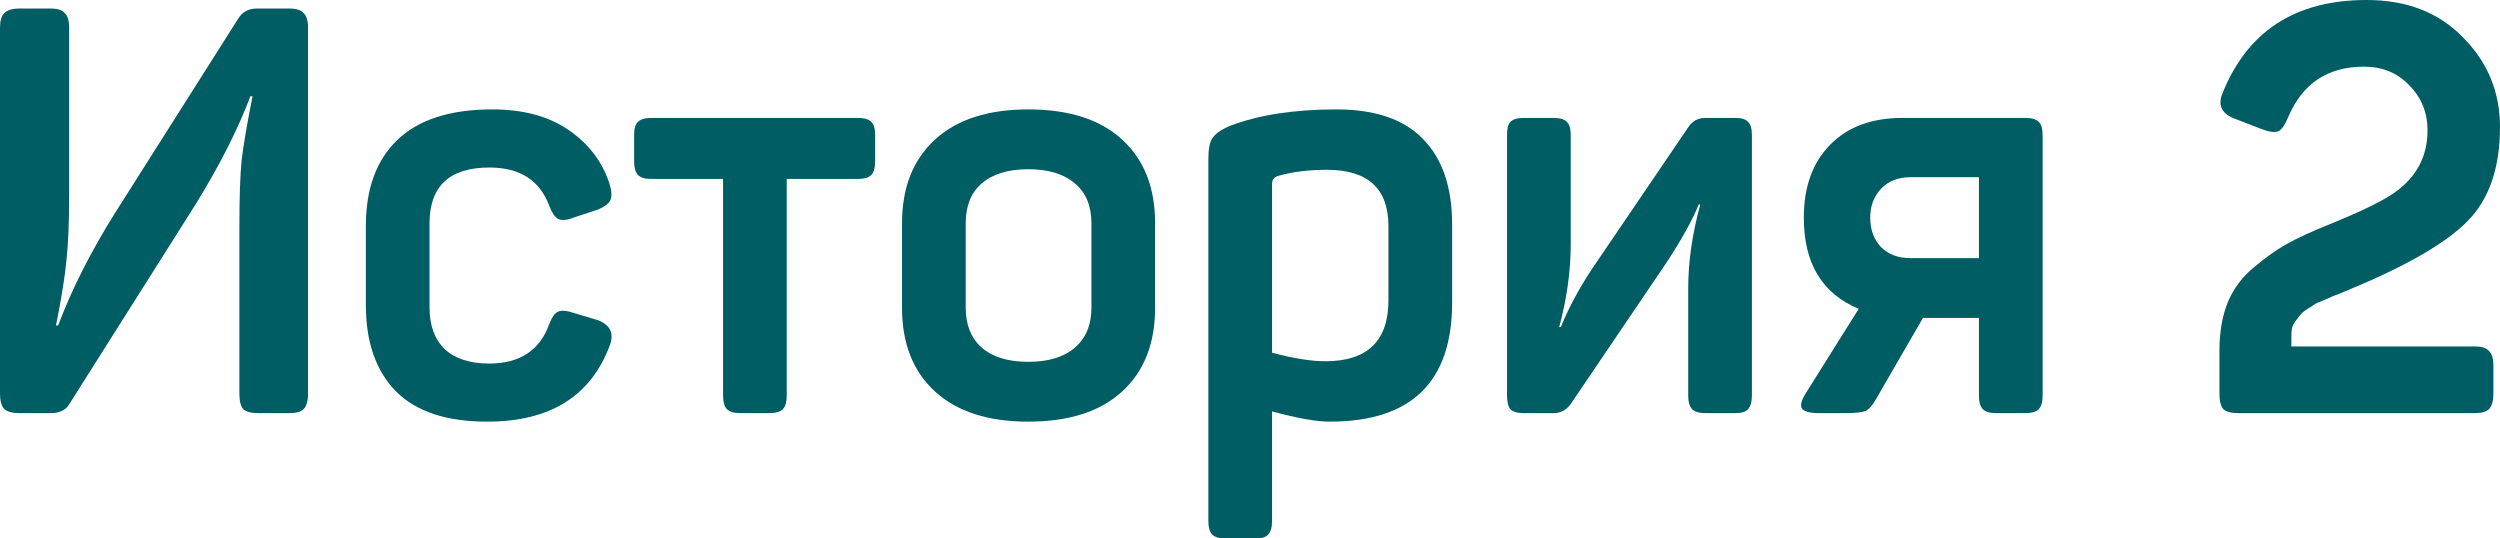
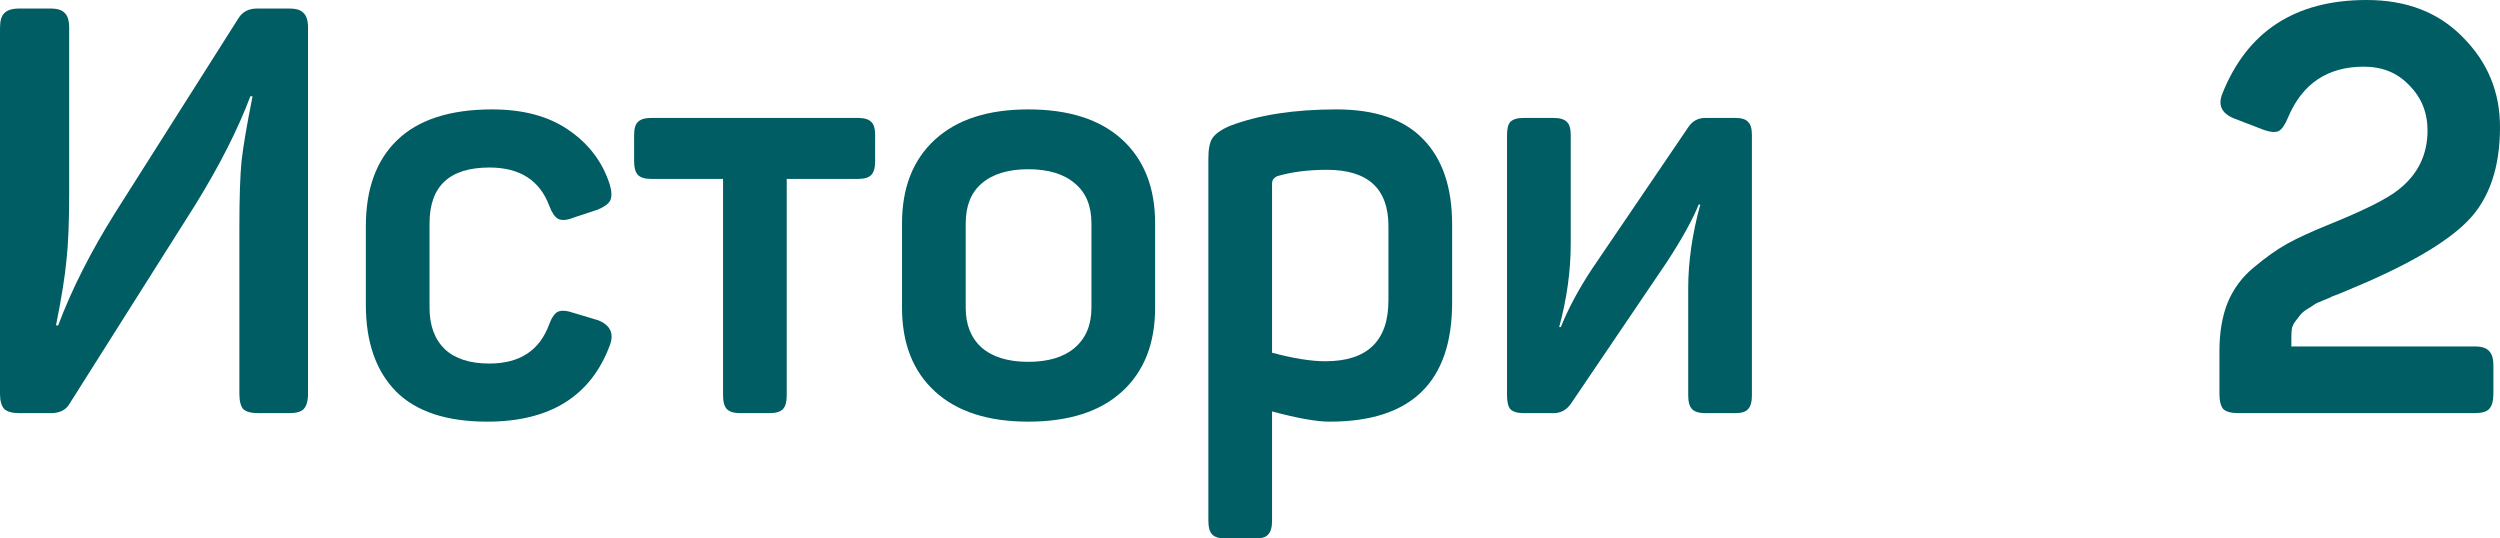
<svg xmlns="http://www.w3.org/2000/svg" width="130" height="28" viewBox="0 0 130 28" fill="none">
  <path d="M15.046 0.444C15.408 0.444 15.655 0.523 15.788 0.681C15.94 0.82 16.017 1.077 16.017 1.452V20.474C16.017 20.849 15.94 21.116 15.788 21.274C15.655 21.412 15.408 21.482 15.046 21.482H13.418C13.057 21.482 12.8 21.412 12.648 21.274C12.514 21.116 12.448 20.849 12.448 20.474V11.793C12.448 10.291 12.486 9.146 12.562 8.356C12.657 7.546 12.848 6.43 13.133 5.007H13.019C12.372 6.726 11.42 8.602 10.164 10.637L3.626 20.978C3.436 21.314 3.112 21.482 2.655 21.482H0.999C0.638 21.482 0.381 21.412 0.228 21.274C0.076 21.116 0 20.849 0 20.474V1.452C0 1.077 0.076 0.82 0.228 0.681C0.381 0.523 0.638 0.444 0.999 0.444H2.627C2.988 0.444 3.236 0.523 3.369 0.681C3.521 0.82 3.597 1.077 3.597 1.452V10.044C3.597 11.546 3.55 12.711 3.455 13.541C3.378 14.37 3.198 15.496 2.912 16.919H3.026C3.731 15.042 4.72 13.086 5.996 11.052L12.419 0.919C12.629 0.602 12.943 0.444 13.361 0.444H15.046Z" fill="#005D63" />
  <path d="M19.024 11.763C19.024 9.827 19.566 8.336 20.651 7.289C21.755 6.222 23.402 5.689 25.59 5.689C27.208 5.689 28.531 6.044 29.559 6.756C30.606 7.467 31.32 8.405 31.7 9.57C31.814 9.946 31.824 10.232 31.729 10.43C31.634 10.607 31.415 10.765 31.072 10.904L29.816 11.319C29.473 11.457 29.207 11.476 29.017 11.378C28.845 11.279 28.693 11.052 28.56 10.696C28.065 9.373 27.027 8.711 25.448 8.711C23.373 8.711 22.336 9.679 22.336 11.615V16C22.336 16.928 22.602 17.649 23.135 18.163C23.668 18.657 24.439 18.904 25.448 18.904C27.027 18.904 28.065 18.222 28.56 16.859C28.693 16.504 28.845 16.286 29.017 16.207C29.207 16.128 29.473 16.148 29.816 16.267L31.101 16.652C31.748 16.909 31.948 17.353 31.7 17.985C30.71 20.612 28.588 21.926 25.334 21.926C23.221 21.926 21.641 21.402 20.594 20.356C19.547 19.289 19.024 17.788 19.024 15.852V11.763Z" fill="#005D63" />
  <path d="M44.622 6.133C44.946 6.133 45.174 6.202 45.307 6.341C45.44 6.459 45.507 6.686 45.507 7.022V8.385C45.507 8.721 45.44 8.958 45.307 9.096C45.174 9.235 44.946 9.304 44.622 9.304H40.91V20.563C40.91 20.899 40.844 21.136 40.711 21.274C40.577 21.412 40.349 21.482 40.025 21.482H38.484C38.16 21.482 37.932 21.412 37.798 21.274C37.665 21.136 37.599 20.899 37.599 20.563V9.304H33.859C33.535 9.304 33.307 9.235 33.173 9.096C33.04 8.958 32.974 8.721 32.974 8.385V7.022C32.974 6.686 33.04 6.459 33.173 6.341C33.307 6.202 33.535 6.133 33.859 6.133H44.622Z" fill="#005D63" />
  <path d="M46.905 11.615C46.905 9.758 47.476 8.306 48.618 7.259C49.76 6.212 51.378 5.689 53.471 5.689C55.584 5.689 57.211 6.212 58.353 7.259C59.495 8.306 60.066 9.758 60.066 11.615V16C60.066 17.857 59.495 19.309 58.353 20.356C57.211 21.402 55.584 21.926 53.471 21.926C51.378 21.926 49.76 21.402 48.618 20.356C47.476 19.309 46.905 17.857 46.905 16V11.615ZM56.755 11.615C56.755 10.706 56.469 10.015 55.898 9.541C55.327 9.047 54.518 8.8 53.471 8.8C52.425 8.8 51.616 9.047 51.045 9.541C50.493 10.015 50.217 10.706 50.217 11.615V16C50.217 16.889 50.493 17.58 51.045 18.074C51.616 18.568 52.425 18.815 53.471 18.815C54.518 18.815 55.327 18.568 55.898 18.074C56.469 17.58 56.755 16.889 56.755 16V11.615Z" fill="#005D63" />
  <path d="M63.948 6.548C65.452 5.975 67.298 5.689 69.487 5.689C71.505 5.689 73.008 6.202 73.998 7.23C75.007 8.257 75.511 9.738 75.511 11.674V15.733C75.511 19.862 73.389 21.926 69.144 21.926C68.459 21.926 67.46 21.748 66.147 21.393V27.081C66.147 27.417 66.08 27.654 65.947 27.793C65.833 27.931 65.614 28 65.29 28H63.72C63.396 28 63.168 27.931 63.035 27.793C62.901 27.654 62.835 27.417 62.835 27.081V8.237C62.835 7.763 62.901 7.417 63.035 7.2C63.187 6.963 63.492 6.746 63.948 6.548ZM72.199 11.763C72.199 9.807 71.133 8.83 69.002 8.83C68.031 8.83 67.174 8.938 66.432 9.156C66.242 9.235 66.147 9.363 66.147 9.541V18.341C67.251 18.637 68.174 18.785 68.916 18.785C71.105 18.785 72.199 17.728 72.199 15.615V11.763Z" fill="#005D63" />
  <path d="M80.793 6.133C81.116 6.133 81.345 6.202 81.478 6.341C81.611 6.459 81.678 6.686 81.678 7.022V12.681C81.678 14.084 81.478 15.526 81.078 17.007H81.164C81.544 16.059 82.077 15.062 82.763 14.015L87.816 6.578C88.025 6.281 88.311 6.133 88.672 6.133H90.243C90.566 6.133 90.785 6.202 90.899 6.341C91.033 6.459 91.099 6.686 91.099 7.022V20.563C91.099 20.899 91.033 21.136 90.899 21.274C90.785 21.412 90.566 21.482 90.243 21.482H88.672C88.349 21.482 88.121 21.412 87.987 21.274C87.854 21.136 87.787 20.899 87.787 20.563V14.993C87.787 13.61 87.997 12.158 88.415 10.637H88.33C88.025 11.407 87.473 12.405 86.674 13.63L81.678 21.007C81.449 21.323 81.154 21.482 80.793 21.482H79.222C78.899 21.482 78.67 21.412 78.537 21.274C78.423 21.136 78.366 20.899 78.366 20.563V7.022C78.366 6.686 78.423 6.459 78.537 6.341C78.67 6.202 78.899 6.133 79.222 6.133H80.793Z" fill="#005D63" />
-   <path d="M105.332 6.133C105.656 6.133 105.884 6.202 106.017 6.341C106.151 6.459 106.217 6.696 106.217 7.052V20.563C106.217 20.899 106.151 21.136 106.017 21.274C105.884 21.412 105.656 21.482 105.332 21.482H103.79C103.467 21.482 103.238 21.412 103.105 21.274C102.972 21.136 102.905 20.899 102.905 20.563V16.533H99.993L97.595 20.681C97.405 21.037 97.214 21.264 97.024 21.363C96.834 21.442 96.491 21.482 95.996 21.482H94.597C94.083 21.482 93.779 21.393 93.684 21.215C93.608 21.037 93.693 20.761 93.941 20.385L96.653 16.059C94.749 15.269 93.798 13.689 93.798 11.319C93.798 9.719 94.255 8.454 95.168 7.526C96.082 6.598 97.329 6.133 98.908 6.133H105.332ZM99.337 9.215C98.709 9.215 98.204 9.412 97.823 9.807C97.443 10.203 97.252 10.706 97.252 11.319C97.252 11.951 97.443 12.464 97.823 12.859C98.204 13.235 98.709 13.422 99.337 13.422H102.905V9.215H99.337Z" fill="#005D63" />
  <path d="M115.554 4.889C116.848 1.63 119.351 0 123.062 0C125.156 0 126.831 0.652 128.087 1.956C129.362 3.24 130 4.79 130 6.607C130 8.741 129.429 10.38 128.287 11.526C127.145 12.672 125.061 13.867 122.035 15.111C121.996 15.131 121.854 15.19 121.606 15.289C121.378 15.368 121.235 15.427 121.178 15.467C121.121 15.486 120.978 15.546 120.75 15.644C120.54 15.723 120.398 15.793 120.322 15.852C120.245 15.911 120.122 15.99 119.95 16.089C119.798 16.188 119.684 16.286 119.608 16.385C119.551 16.464 119.475 16.563 119.379 16.681C119.284 16.8 119.218 16.928 119.18 17.067C119.16 17.205 119.151 17.343 119.151 17.482V18.015H128.687C129.048 18.015 129.296 18.094 129.429 18.252C129.581 18.39 129.657 18.647 129.657 19.022V20.474C129.657 20.849 129.581 21.116 129.429 21.274C129.296 21.412 129.048 21.482 128.687 21.482H116.382C116.02 21.482 115.763 21.412 115.611 21.274C115.478 21.116 115.411 20.849 115.411 20.474V18.252C115.411 17.284 115.554 16.444 115.839 15.733C116.144 15.002 116.601 14.39 117.21 13.896C117.819 13.383 118.39 12.978 118.923 12.681C119.456 12.385 120.16 12.059 121.035 11.704C122.901 10.953 124.128 10.341 124.718 9.867C125.727 9.077 126.231 8.049 126.231 6.785C126.231 5.857 125.917 5.077 125.289 4.444C124.68 3.793 123.89 3.467 122.92 3.467C121.035 3.467 119.722 4.346 118.98 6.104C118.827 6.479 118.666 6.716 118.494 6.815C118.323 6.894 118.066 6.874 117.723 6.756L116.182 6.163C115.535 5.906 115.325 5.481 115.554 4.889Z" fill="#005D63" />
</svg>